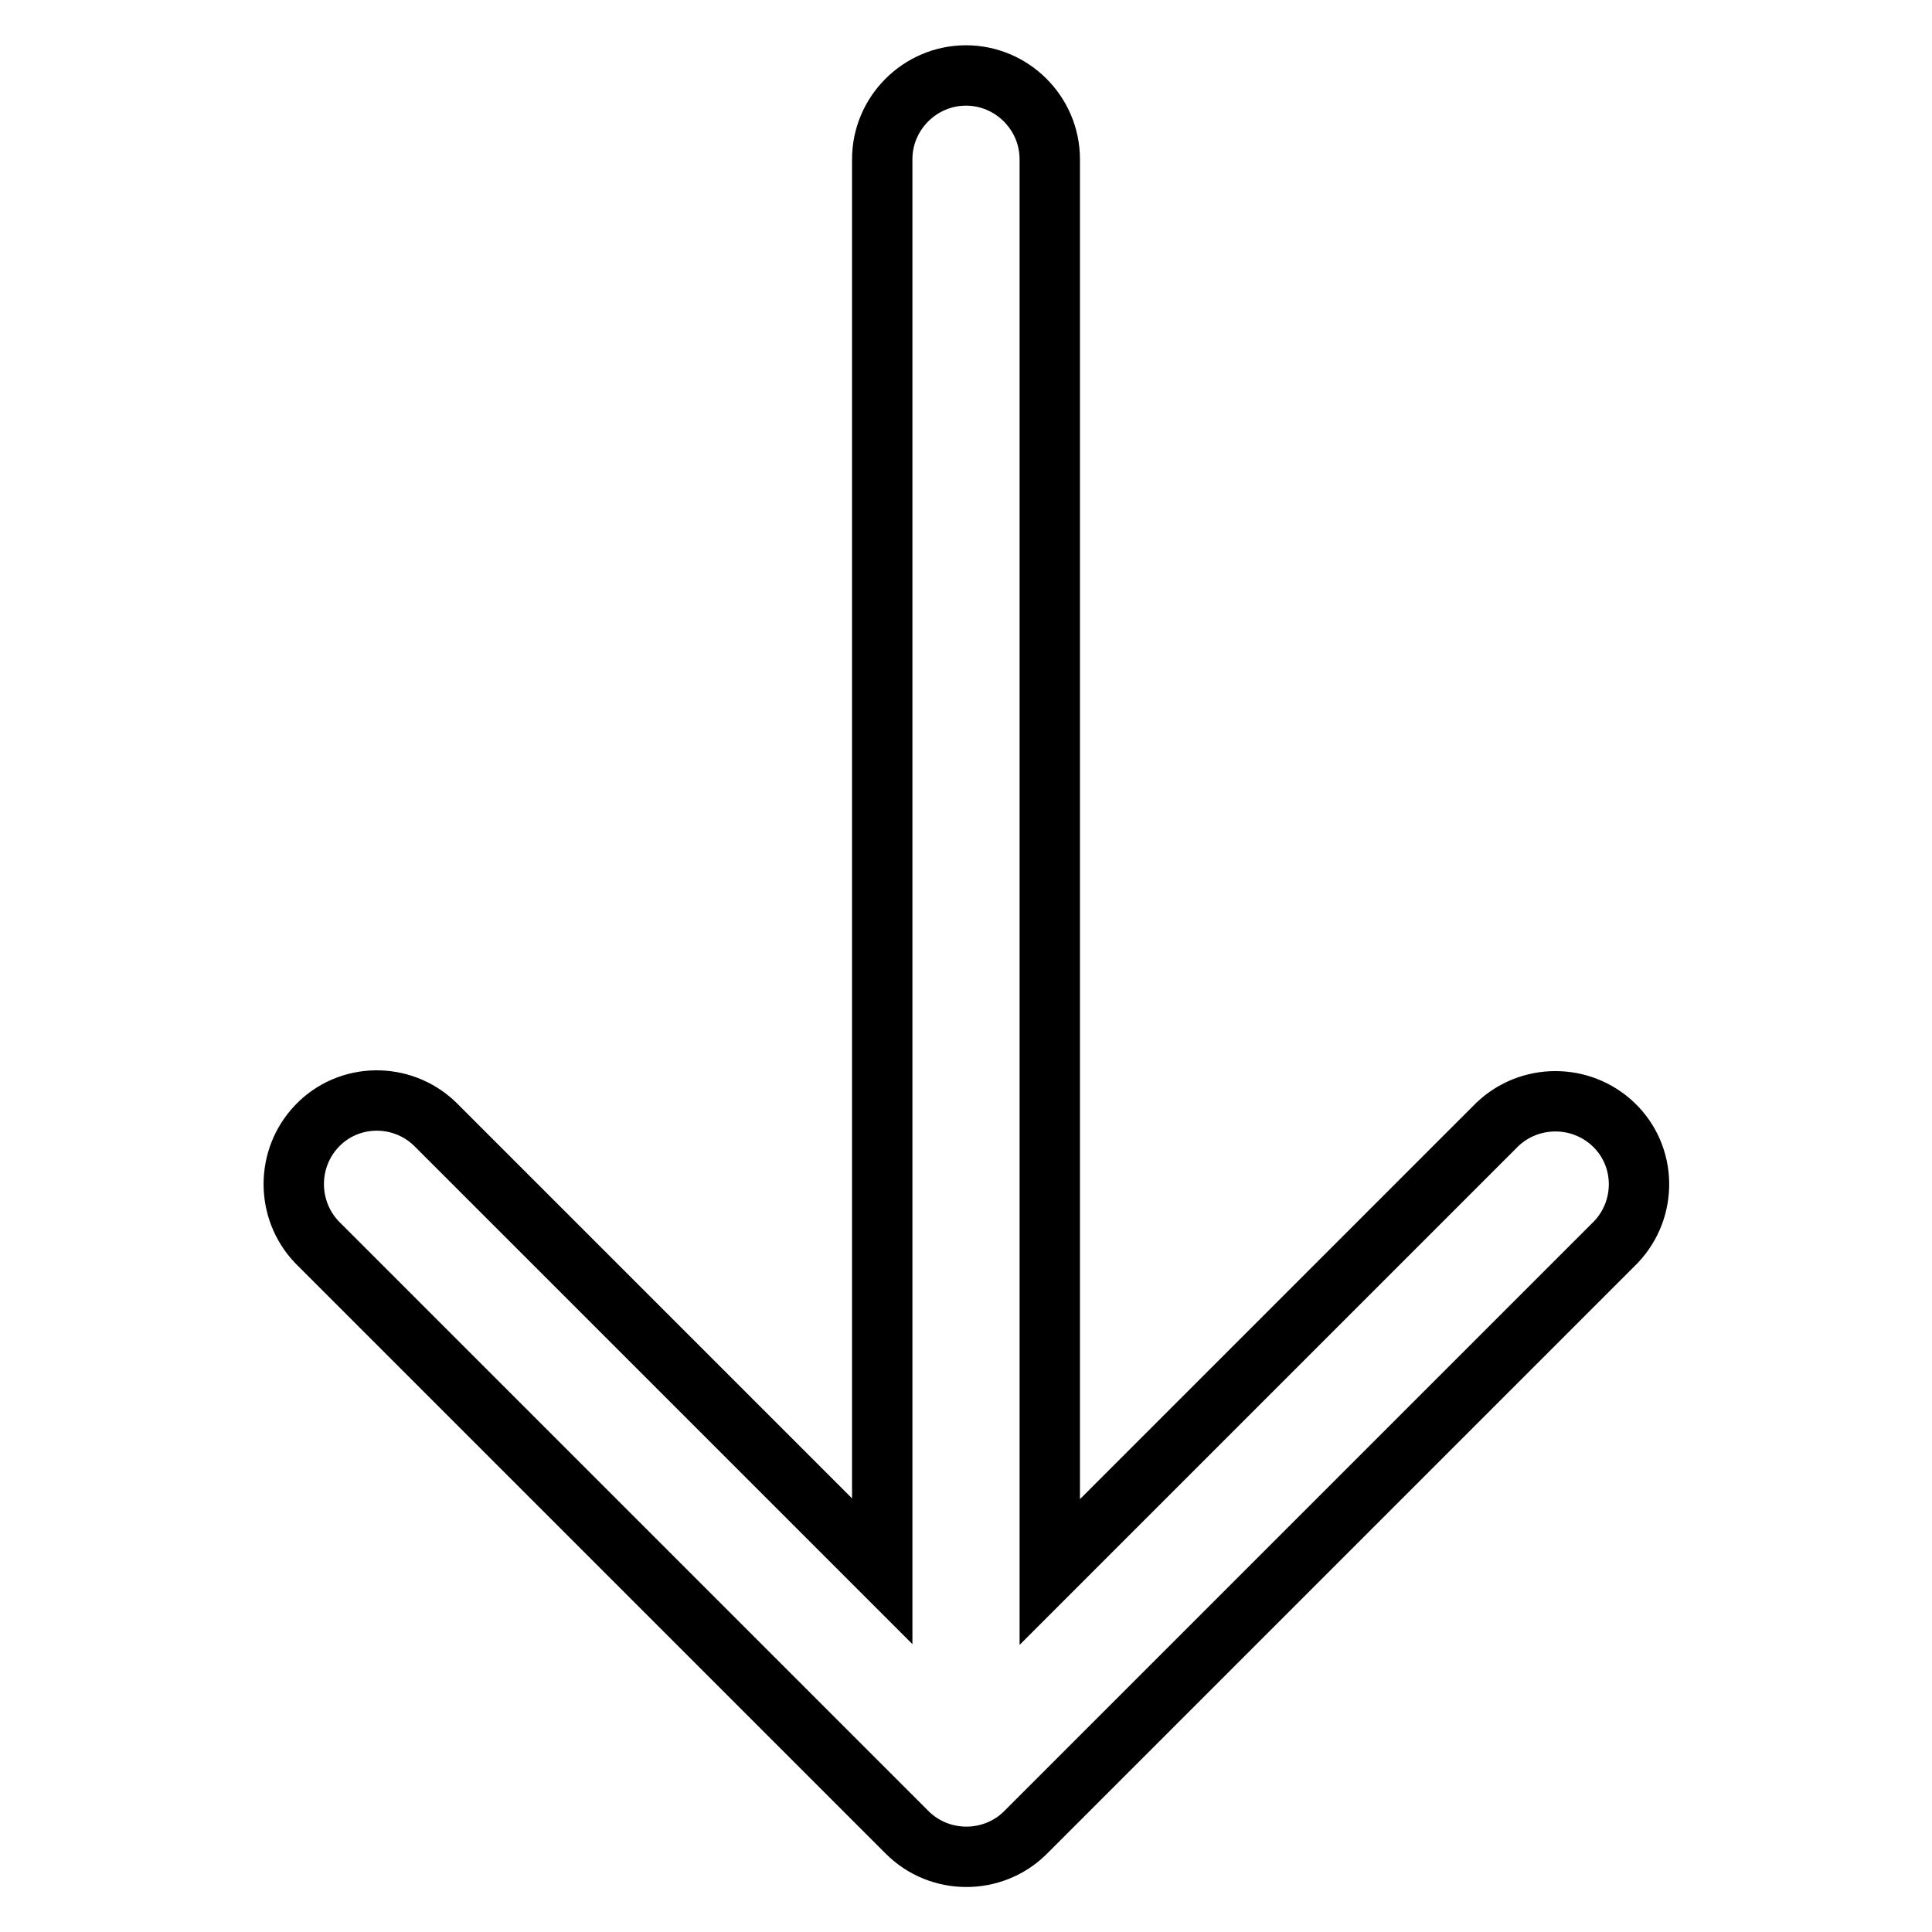
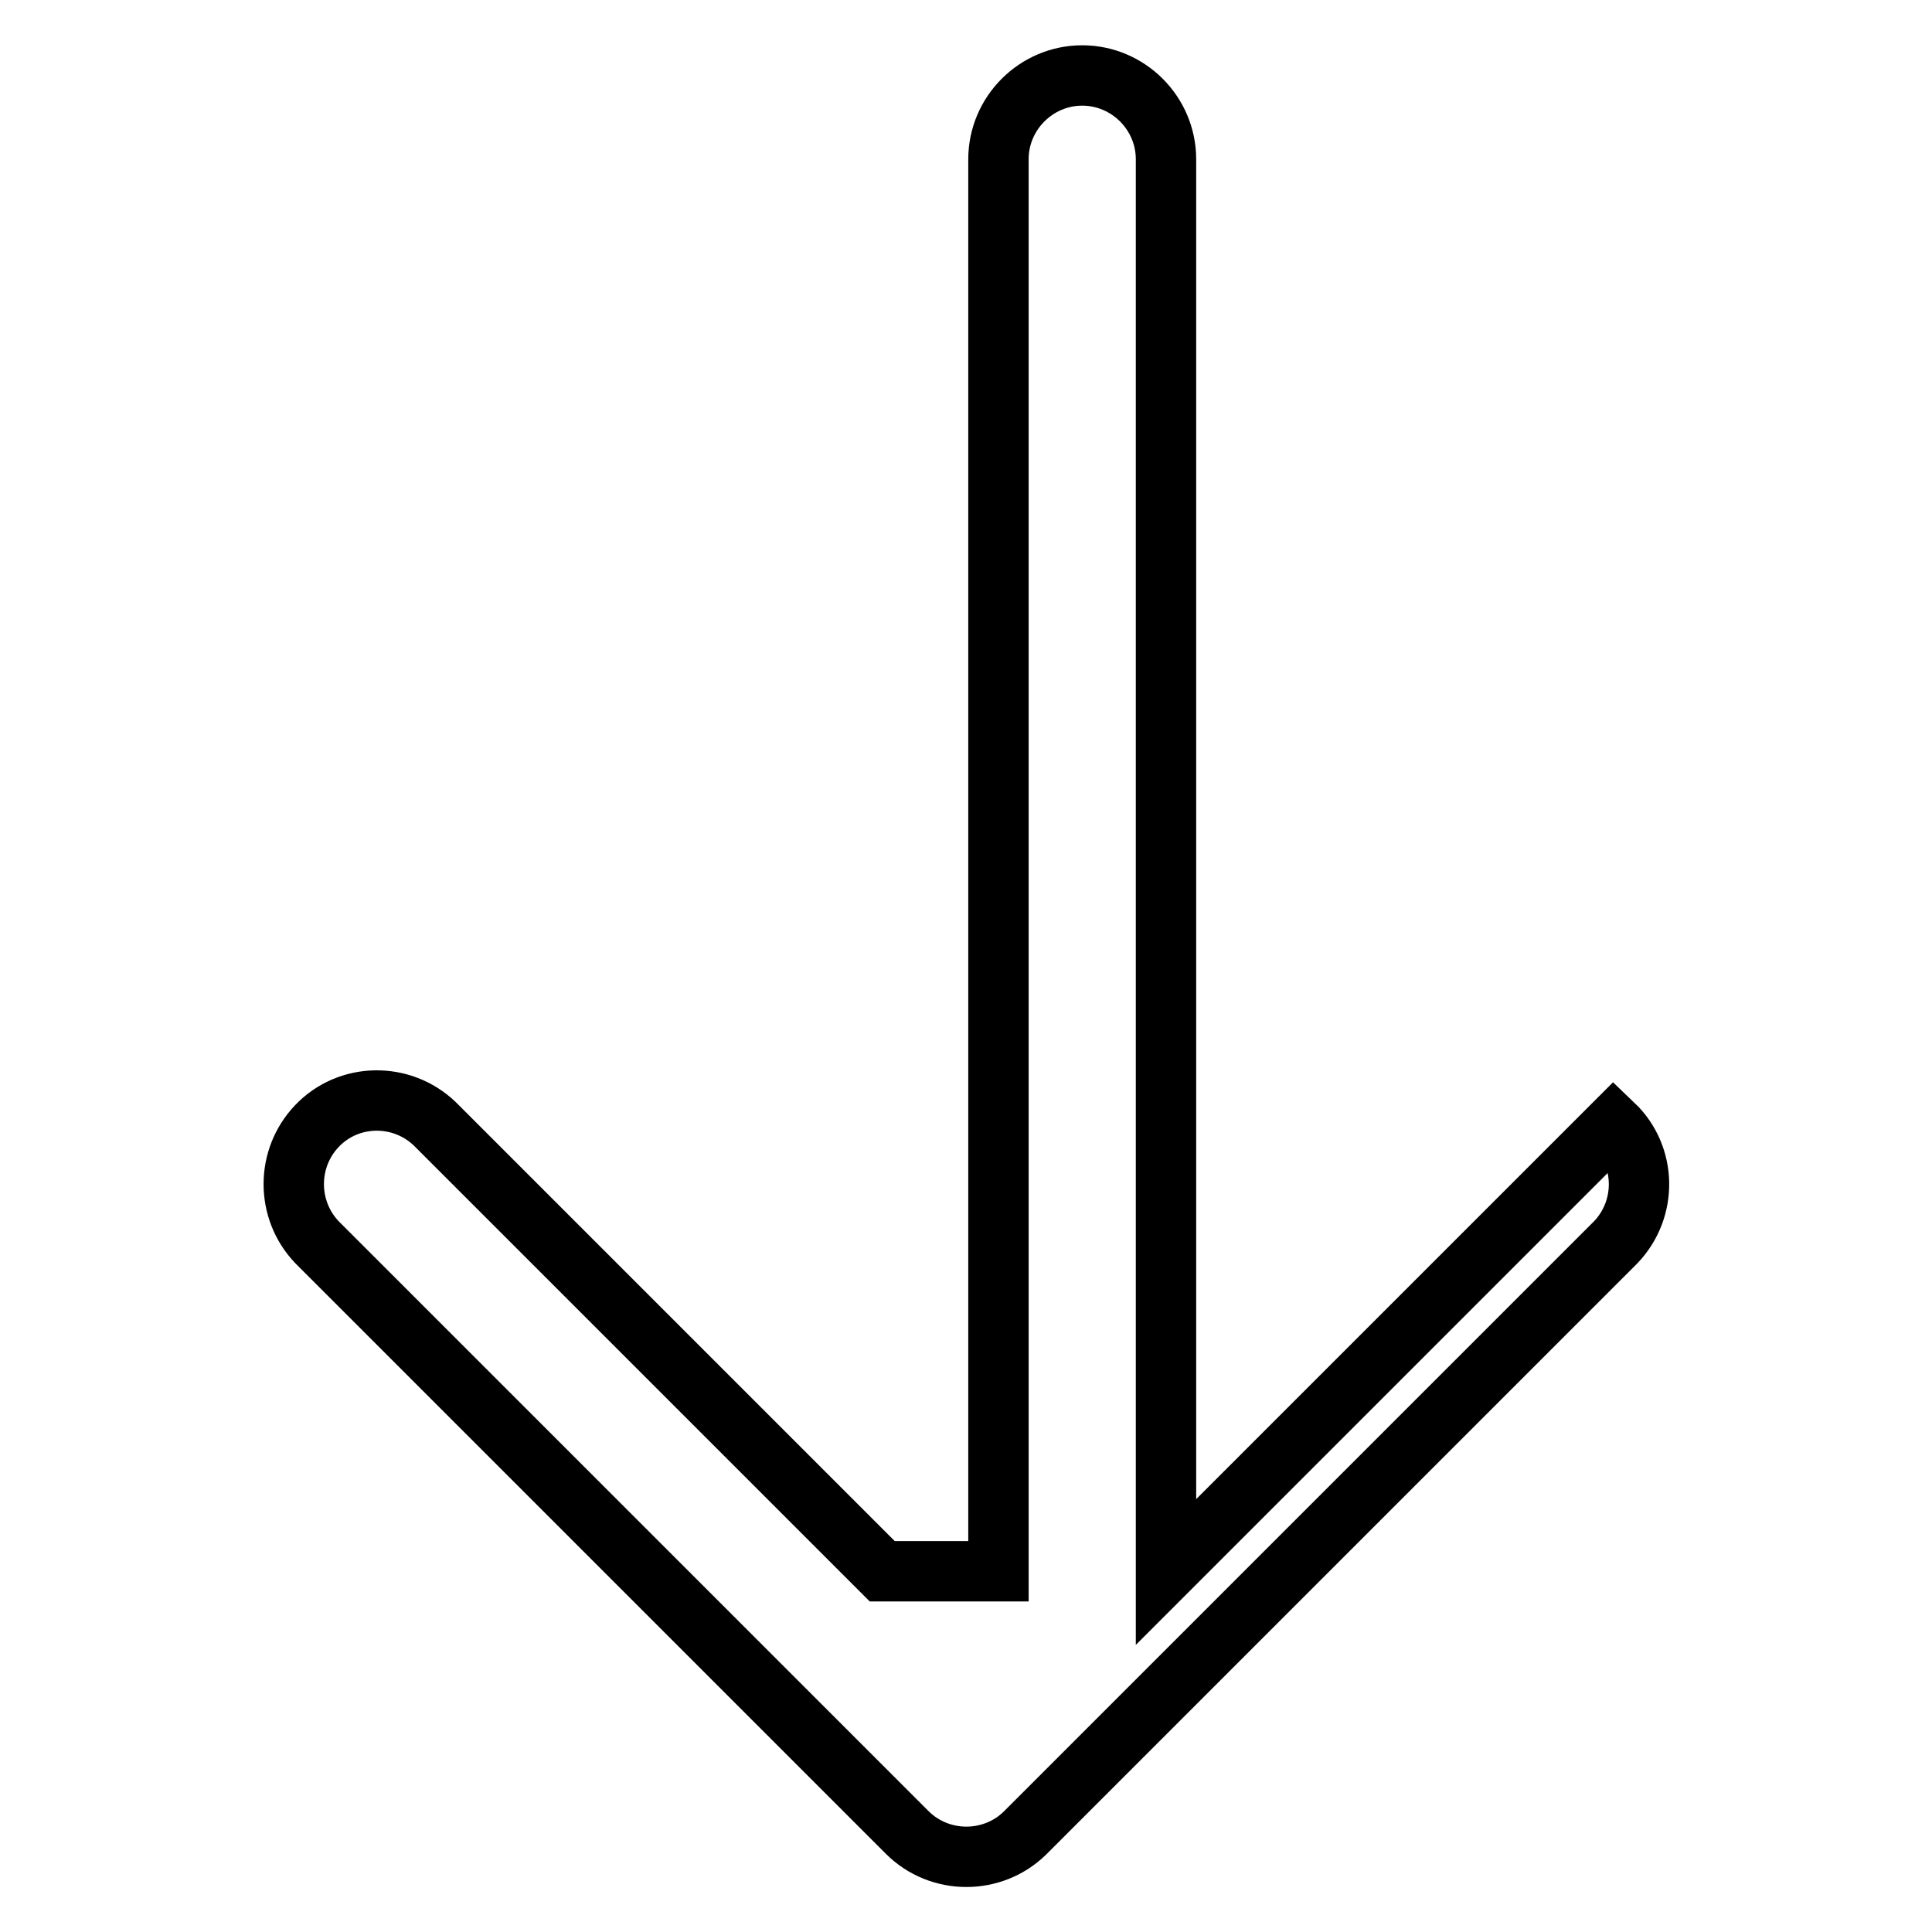
<svg xmlns="http://www.w3.org/2000/svg" version="1.1" x="0px" y="0px" viewBox="0 0 256 256" enable-background="new 0 0 256 256" xml:space="preserve">
  <g>
-     <path stroke-width="8" fill-opacity="0" stroke="#000000" d="M116.9,208.2l-59.3-59.3c-4.4-4.2-11.4-4.1-15.6,0.3c-4.1,4.3-4.1,11.1,0,15.4l78.2,78.2 c4.3,4.3,11.3,4.3,15.6,0.1c0,0,0,0,0.1-0.1l78.2-78.2c4.2-4.4,4.1-11.4-0.3-15.6c-4.3-4.1-11.1-4.1-15.4,0l-59.3,59.3V21.1 c0-6.1-5-11.1-11.1-11.1c-6.1,0-11.1,5-11.1,11.1V208.2L116.9,208.2z" />
+     <path stroke-width="8" fill-opacity="0" stroke="#000000" d="M116.9,208.2l-59.3-59.3c-4.4-4.2-11.4-4.1-15.6,0.3c-4.1,4.3-4.1,11.1,0,15.4l78.2,78.2 c4.3,4.3,11.3,4.3,15.6,0.1c0,0,0,0,0.1-0.1l78.2-78.2c4.2-4.4,4.1-11.4-0.3-15.6l-59.3,59.3V21.1 c0-6.1-5-11.1-11.1-11.1c-6.1,0-11.1,5-11.1,11.1V208.2L116.9,208.2z" />
  </g>
</svg>